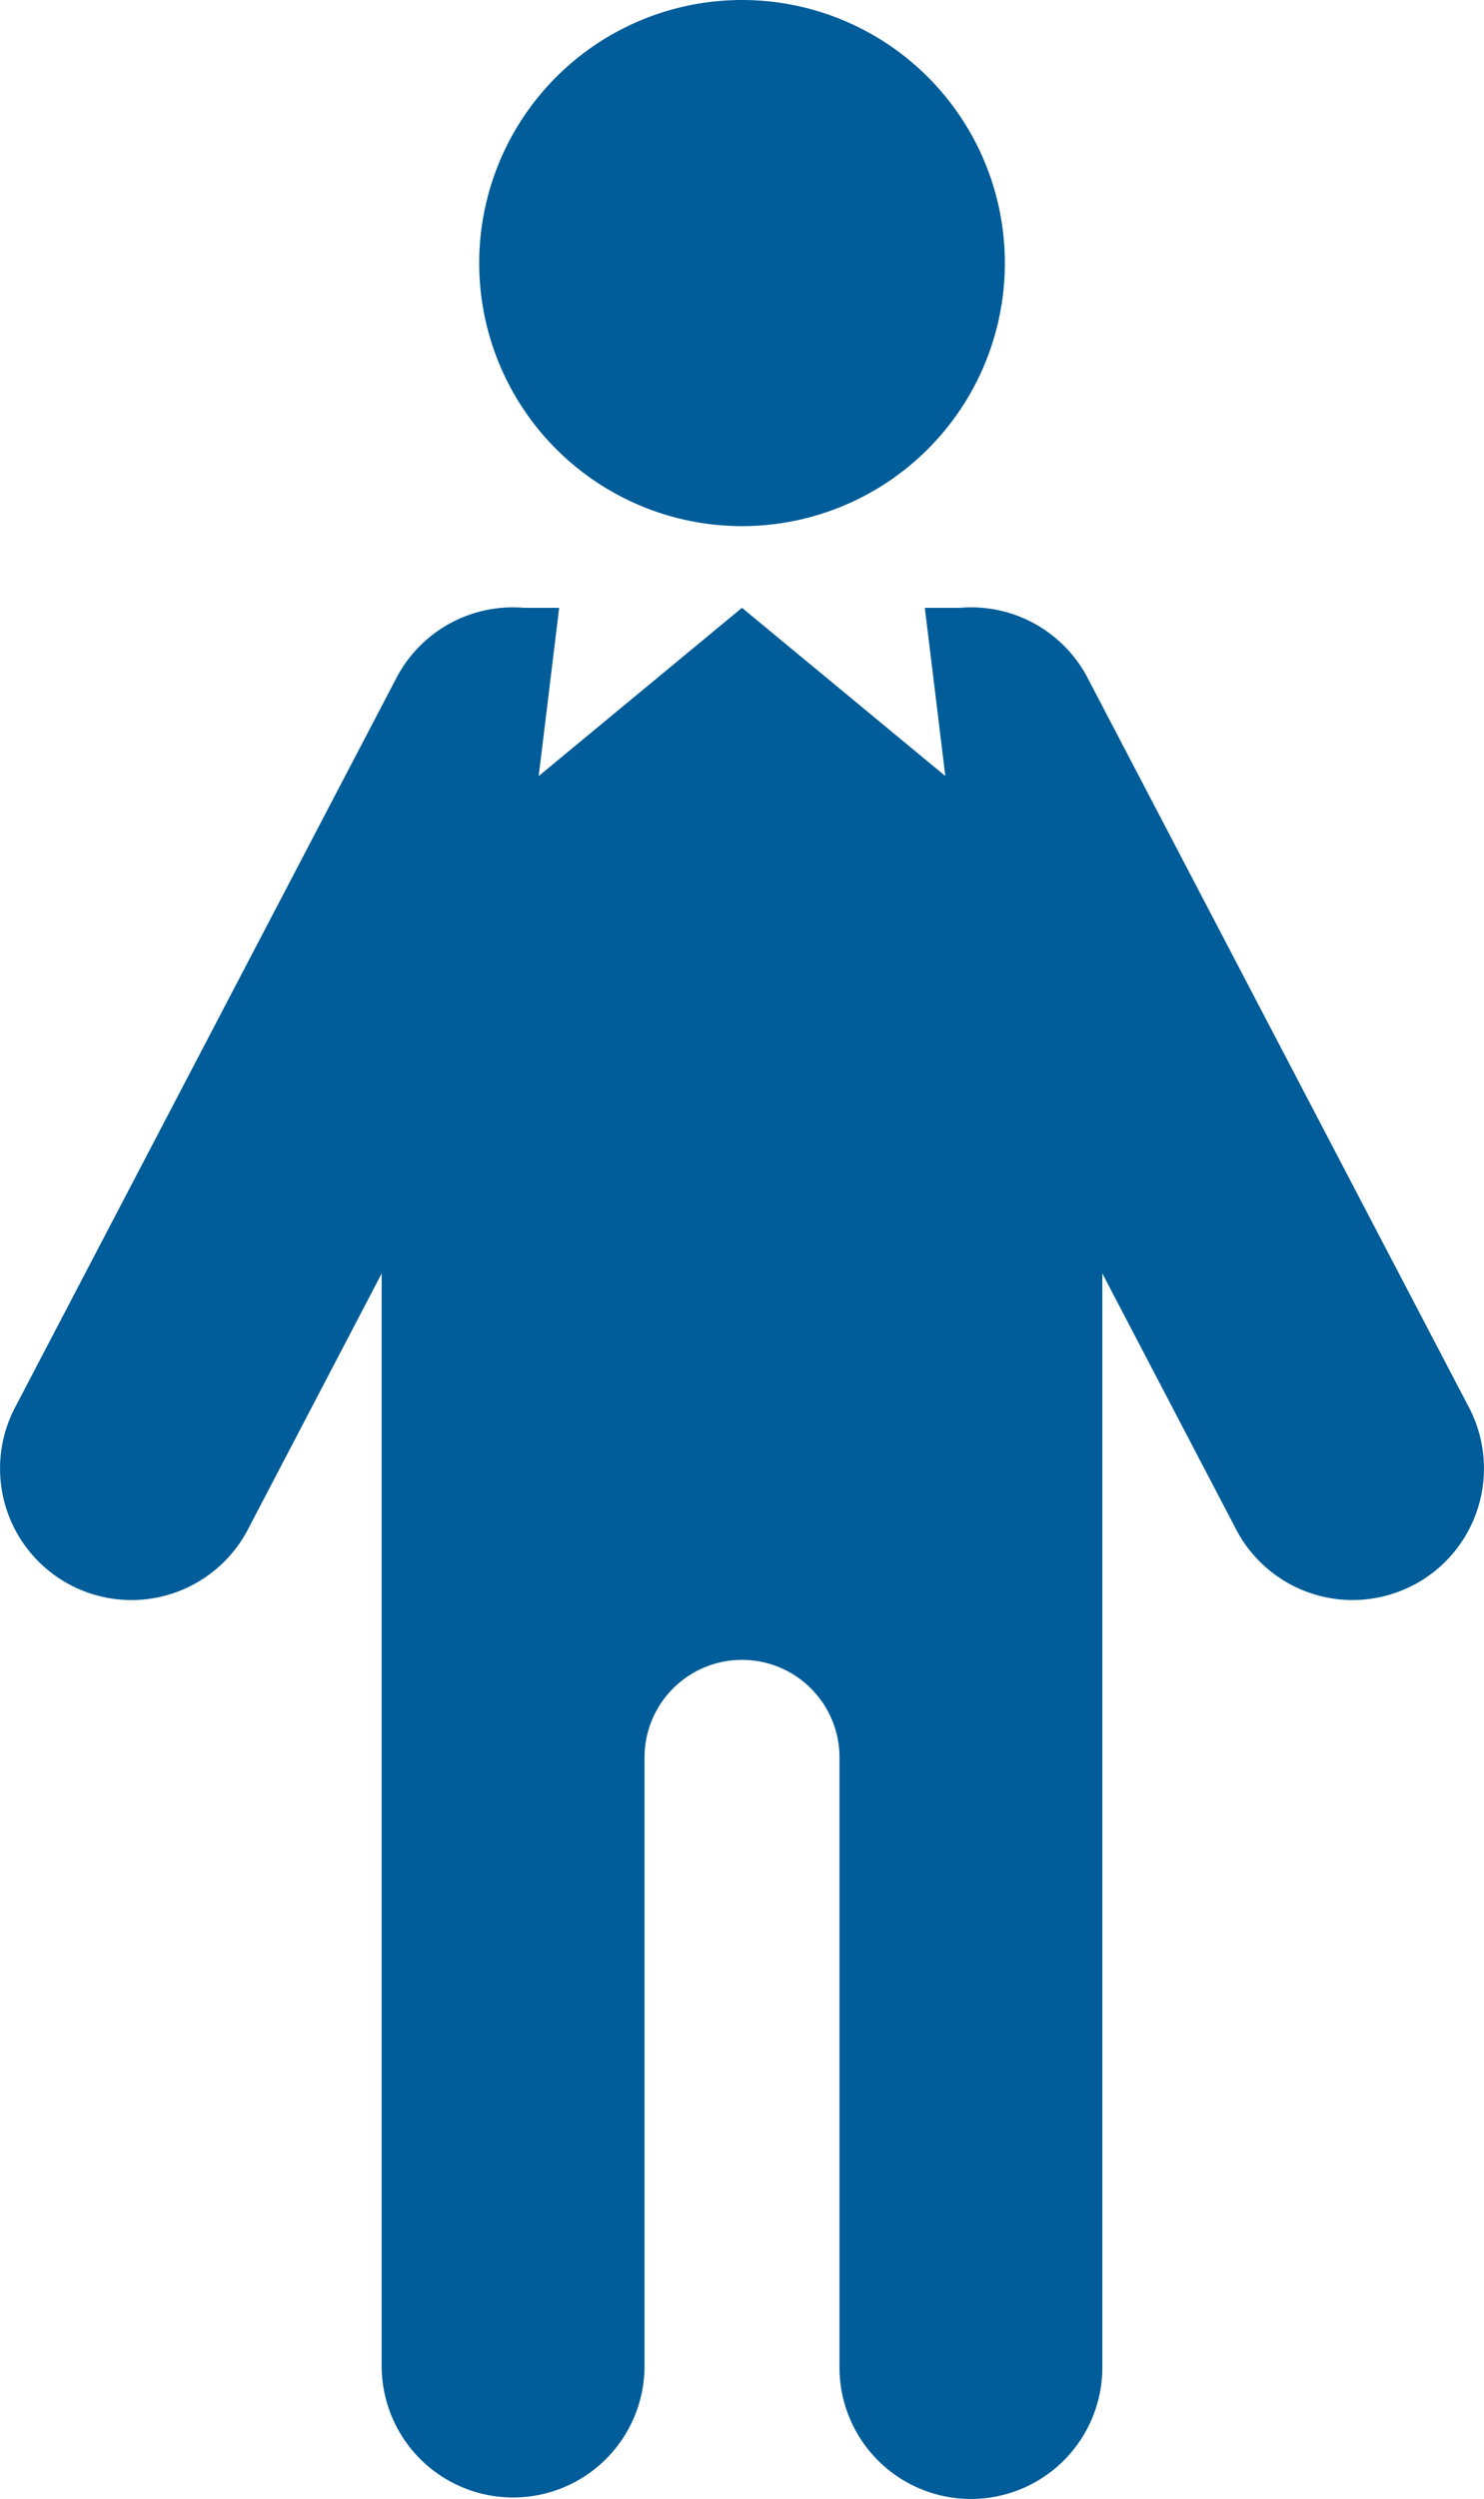
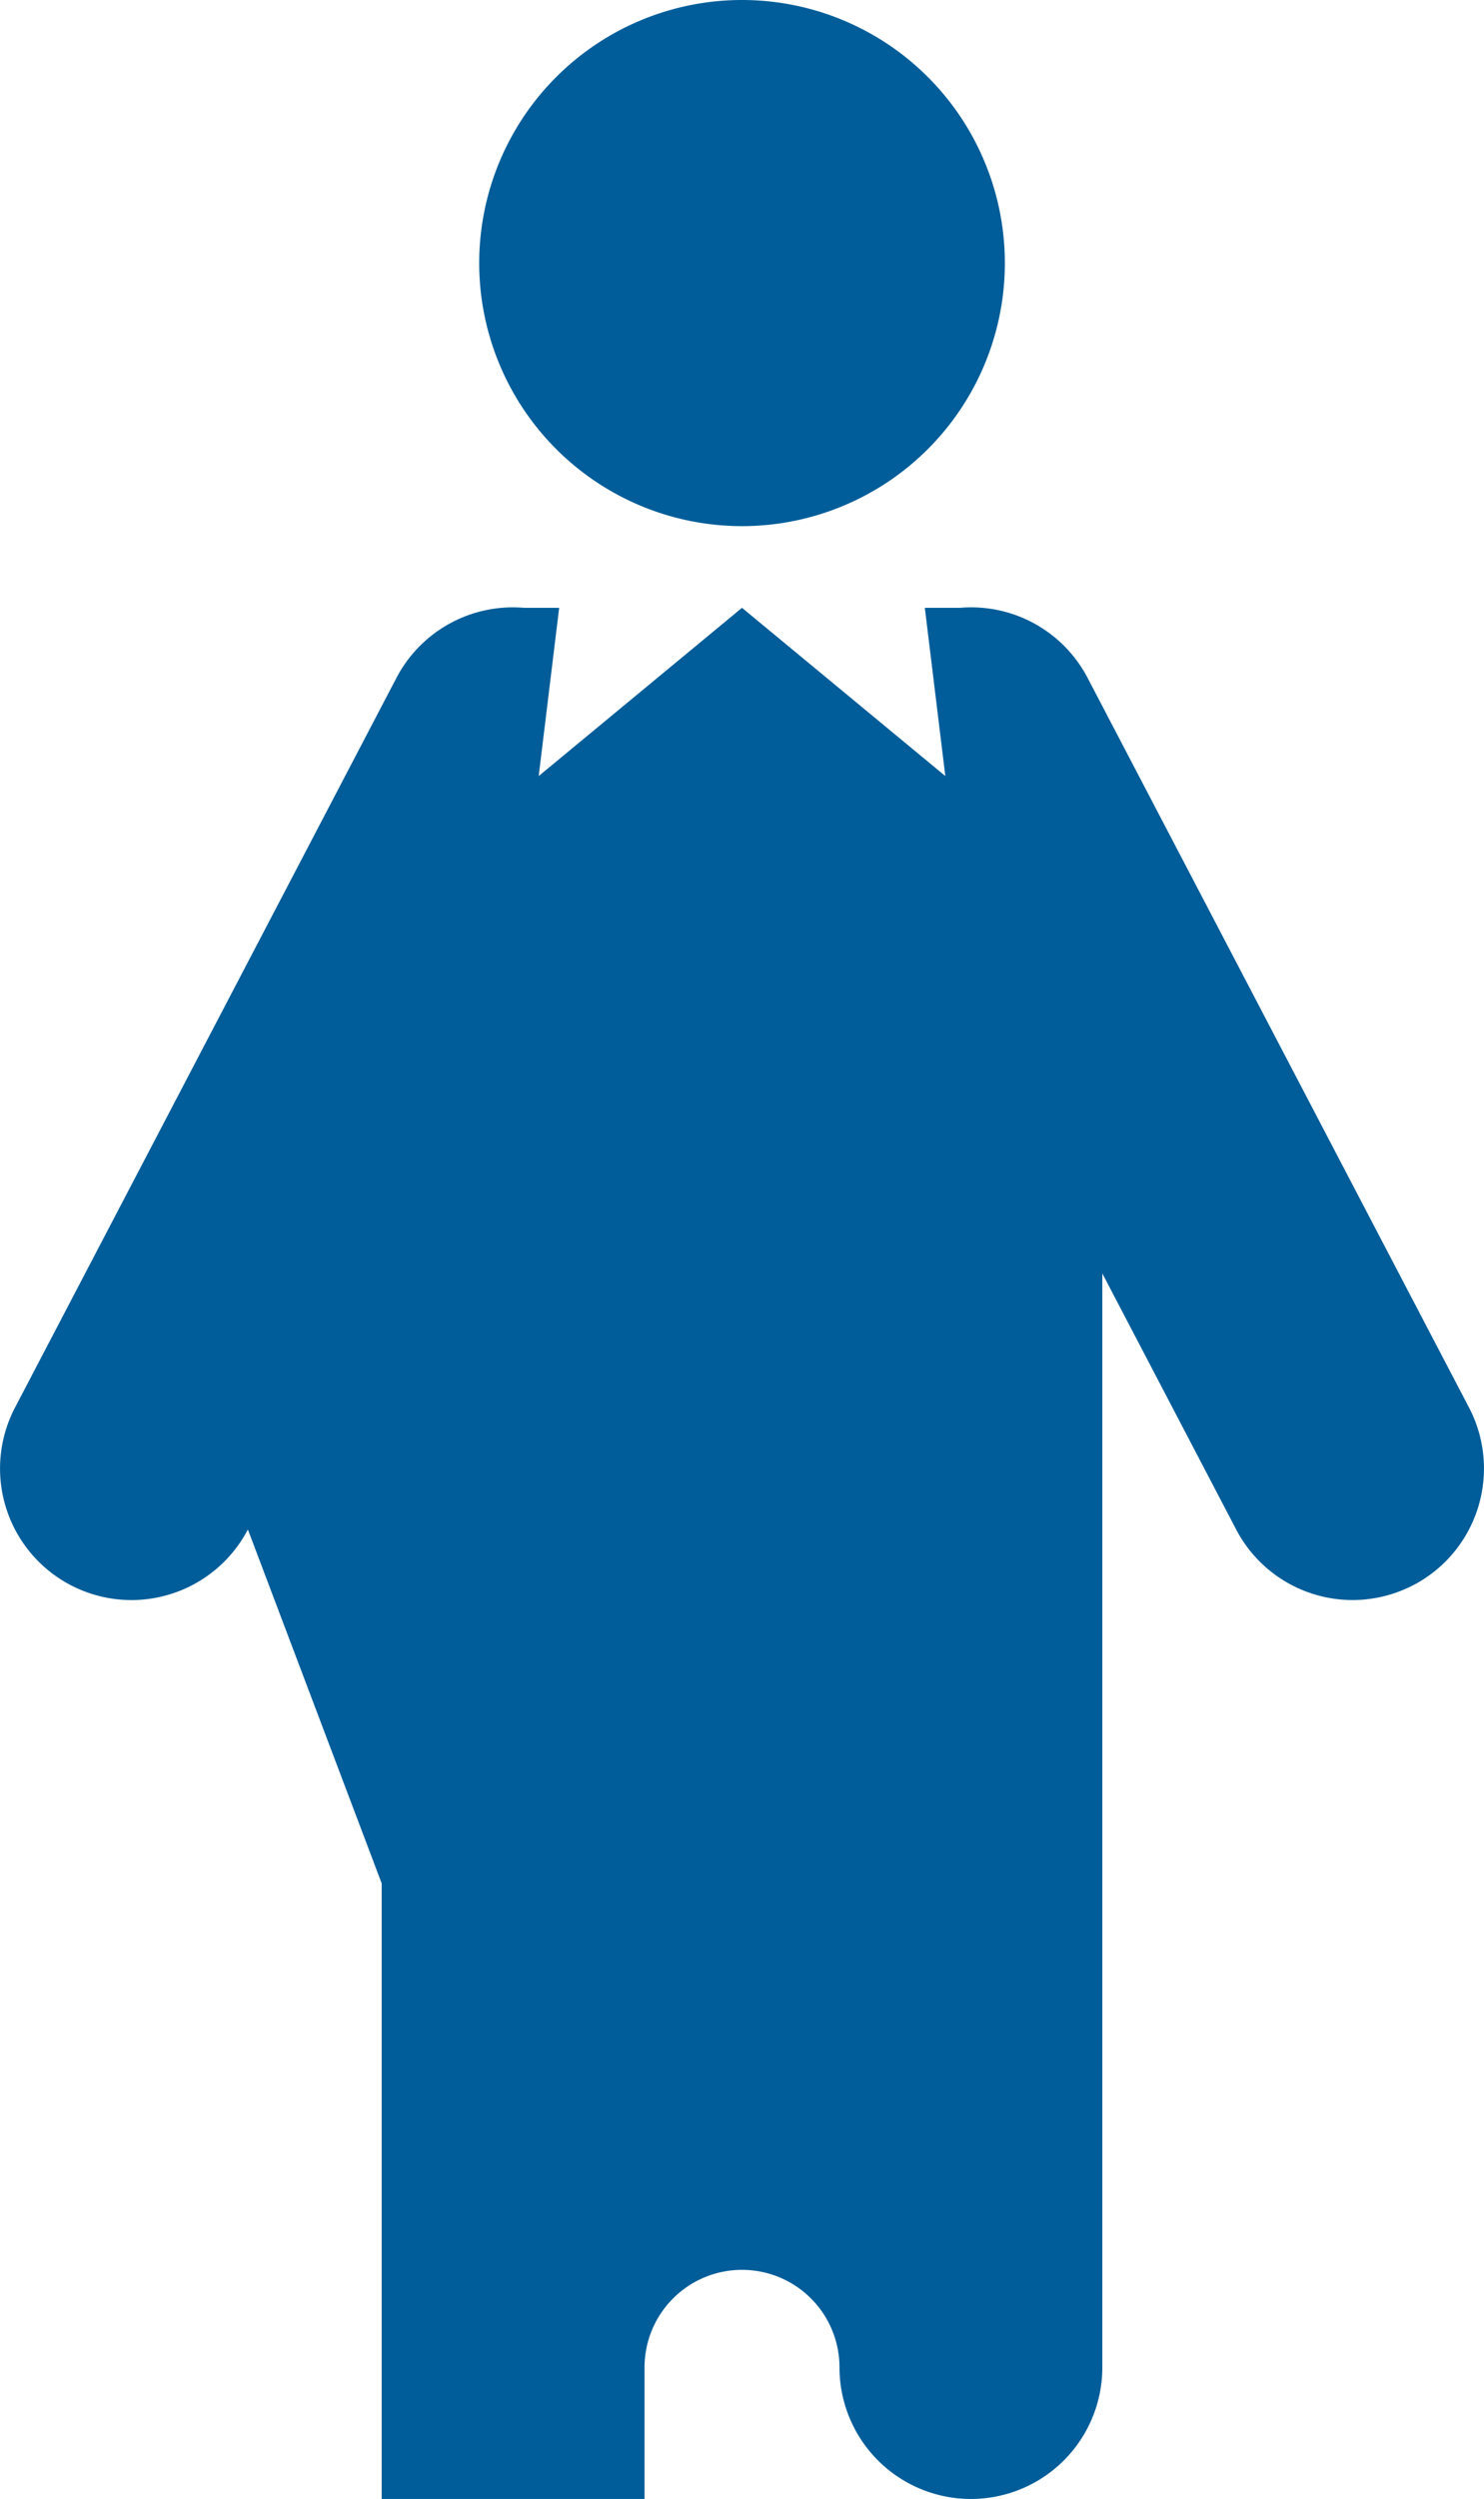
<svg xmlns="http://www.w3.org/2000/svg" width="89.428" height="150.451" viewBox="0 0 89.428 150.451">
  <defs>
    <style>.a{fill:#005d99;}</style>
  </defs>
-   <path class="a" d="M269.406,1995.115a15.838,15.838,0,1,0,15.84,15.837,15.838,15.838,0,0,0-15.84-15.837m40.465,95.428a7.916,7.916,0,0,1-10.687-3.346l-8.064-15.414v65.864a7.919,7.919,0,0,1-15.839,0v-36.724a5.874,5.874,0,1,0-11.749,0v36.724a7.92,7.92,0,0,1-15.839,0v-65.864L239.63,2087.2a7.919,7.919,0,1,1-14.033-7.343l22.984-43.928a7.917,7.917,0,0,1,7.683-4.22h2.124l-1.233,10.128,12.251-10.128,12.252,10.128-1.235-10.128h2.127a7.917,7.917,0,0,1,7.683,4.22l22.984,43.928a7.923,7.923,0,0,1-3.346,10.689" transform="translate(-224.692 -1995.115)" />
+   <path class="a" d="M269.406,1995.115a15.838,15.838,0,1,0,15.84,15.837,15.838,15.838,0,0,0-15.84-15.837m40.465,95.428a7.916,7.916,0,0,1-10.687-3.346l-8.064-15.414v65.864a7.919,7.919,0,0,1-15.839,0a5.874,5.874,0,1,0-11.749,0v36.724a7.92,7.92,0,0,1-15.839,0v-65.864L239.63,2087.2a7.919,7.919,0,1,1-14.033-7.343l22.984-43.928a7.917,7.917,0,0,1,7.683-4.22h2.124l-1.233,10.128,12.251-10.128,12.252,10.128-1.235-10.128h2.127a7.917,7.917,0,0,1,7.683,4.22l22.984,43.928a7.923,7.923,0,0,1-3.346,10.689" transform="translate(-224.692 -1995.115)" />
</svg>